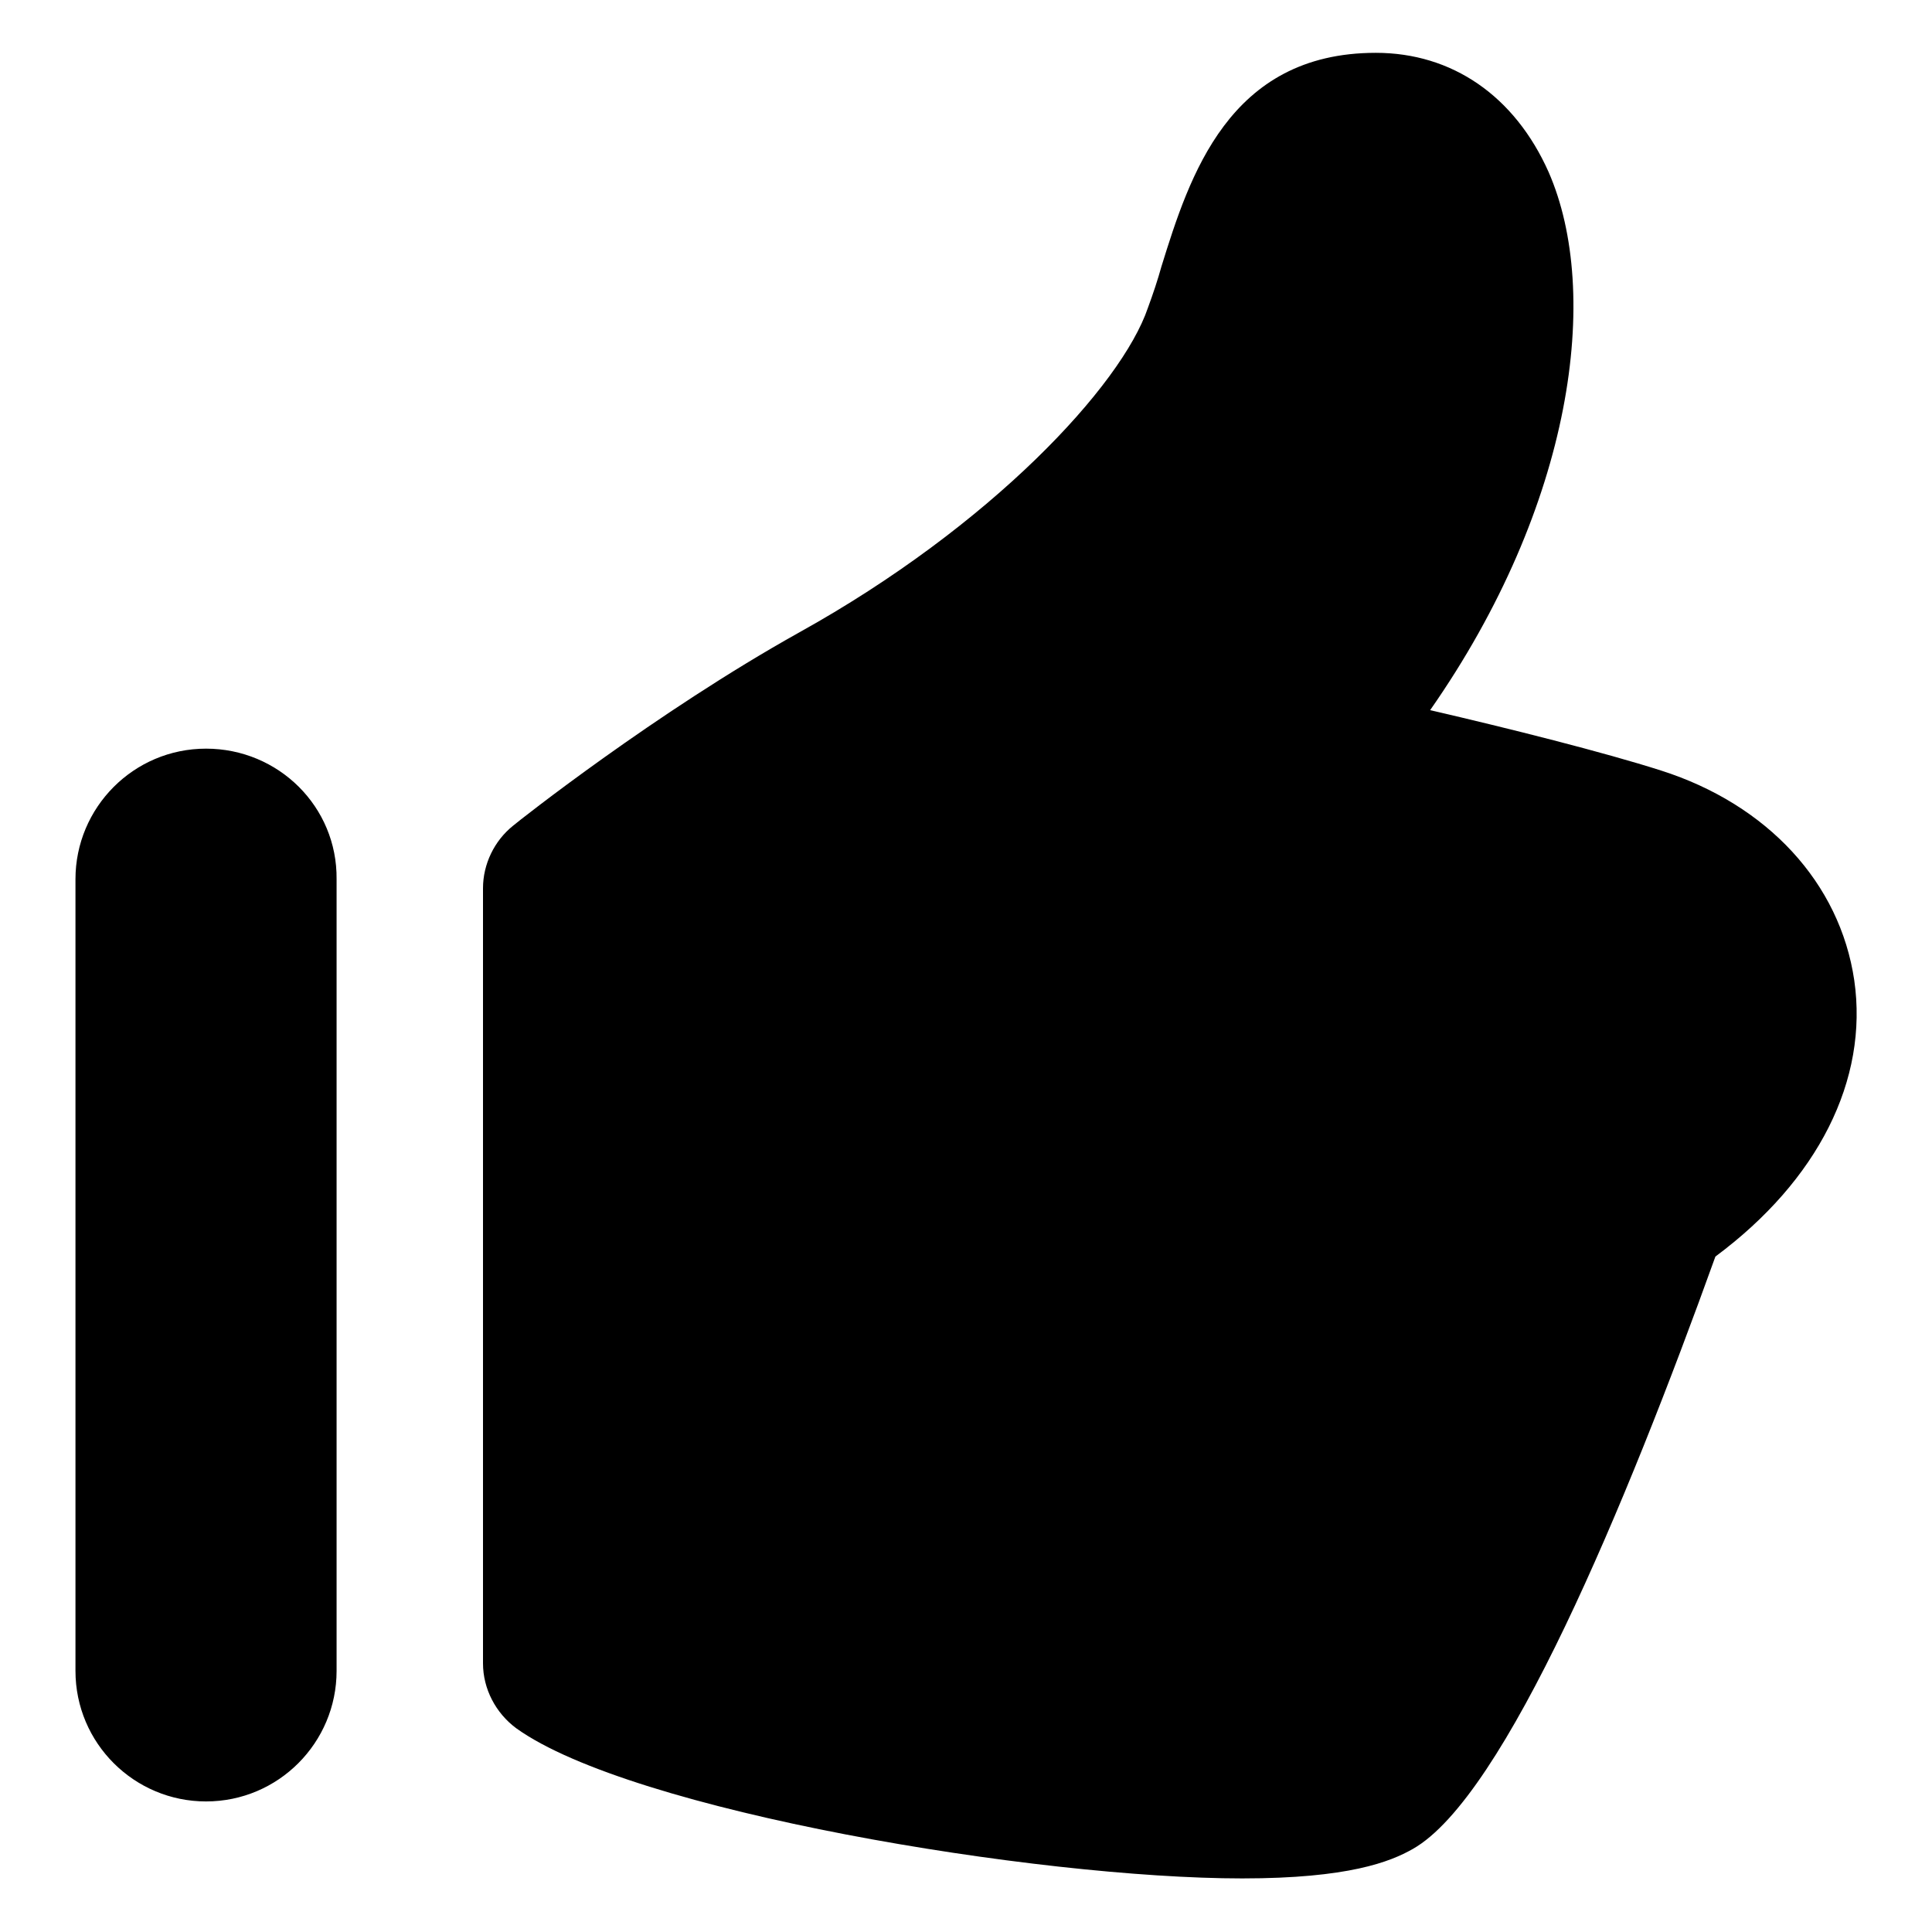
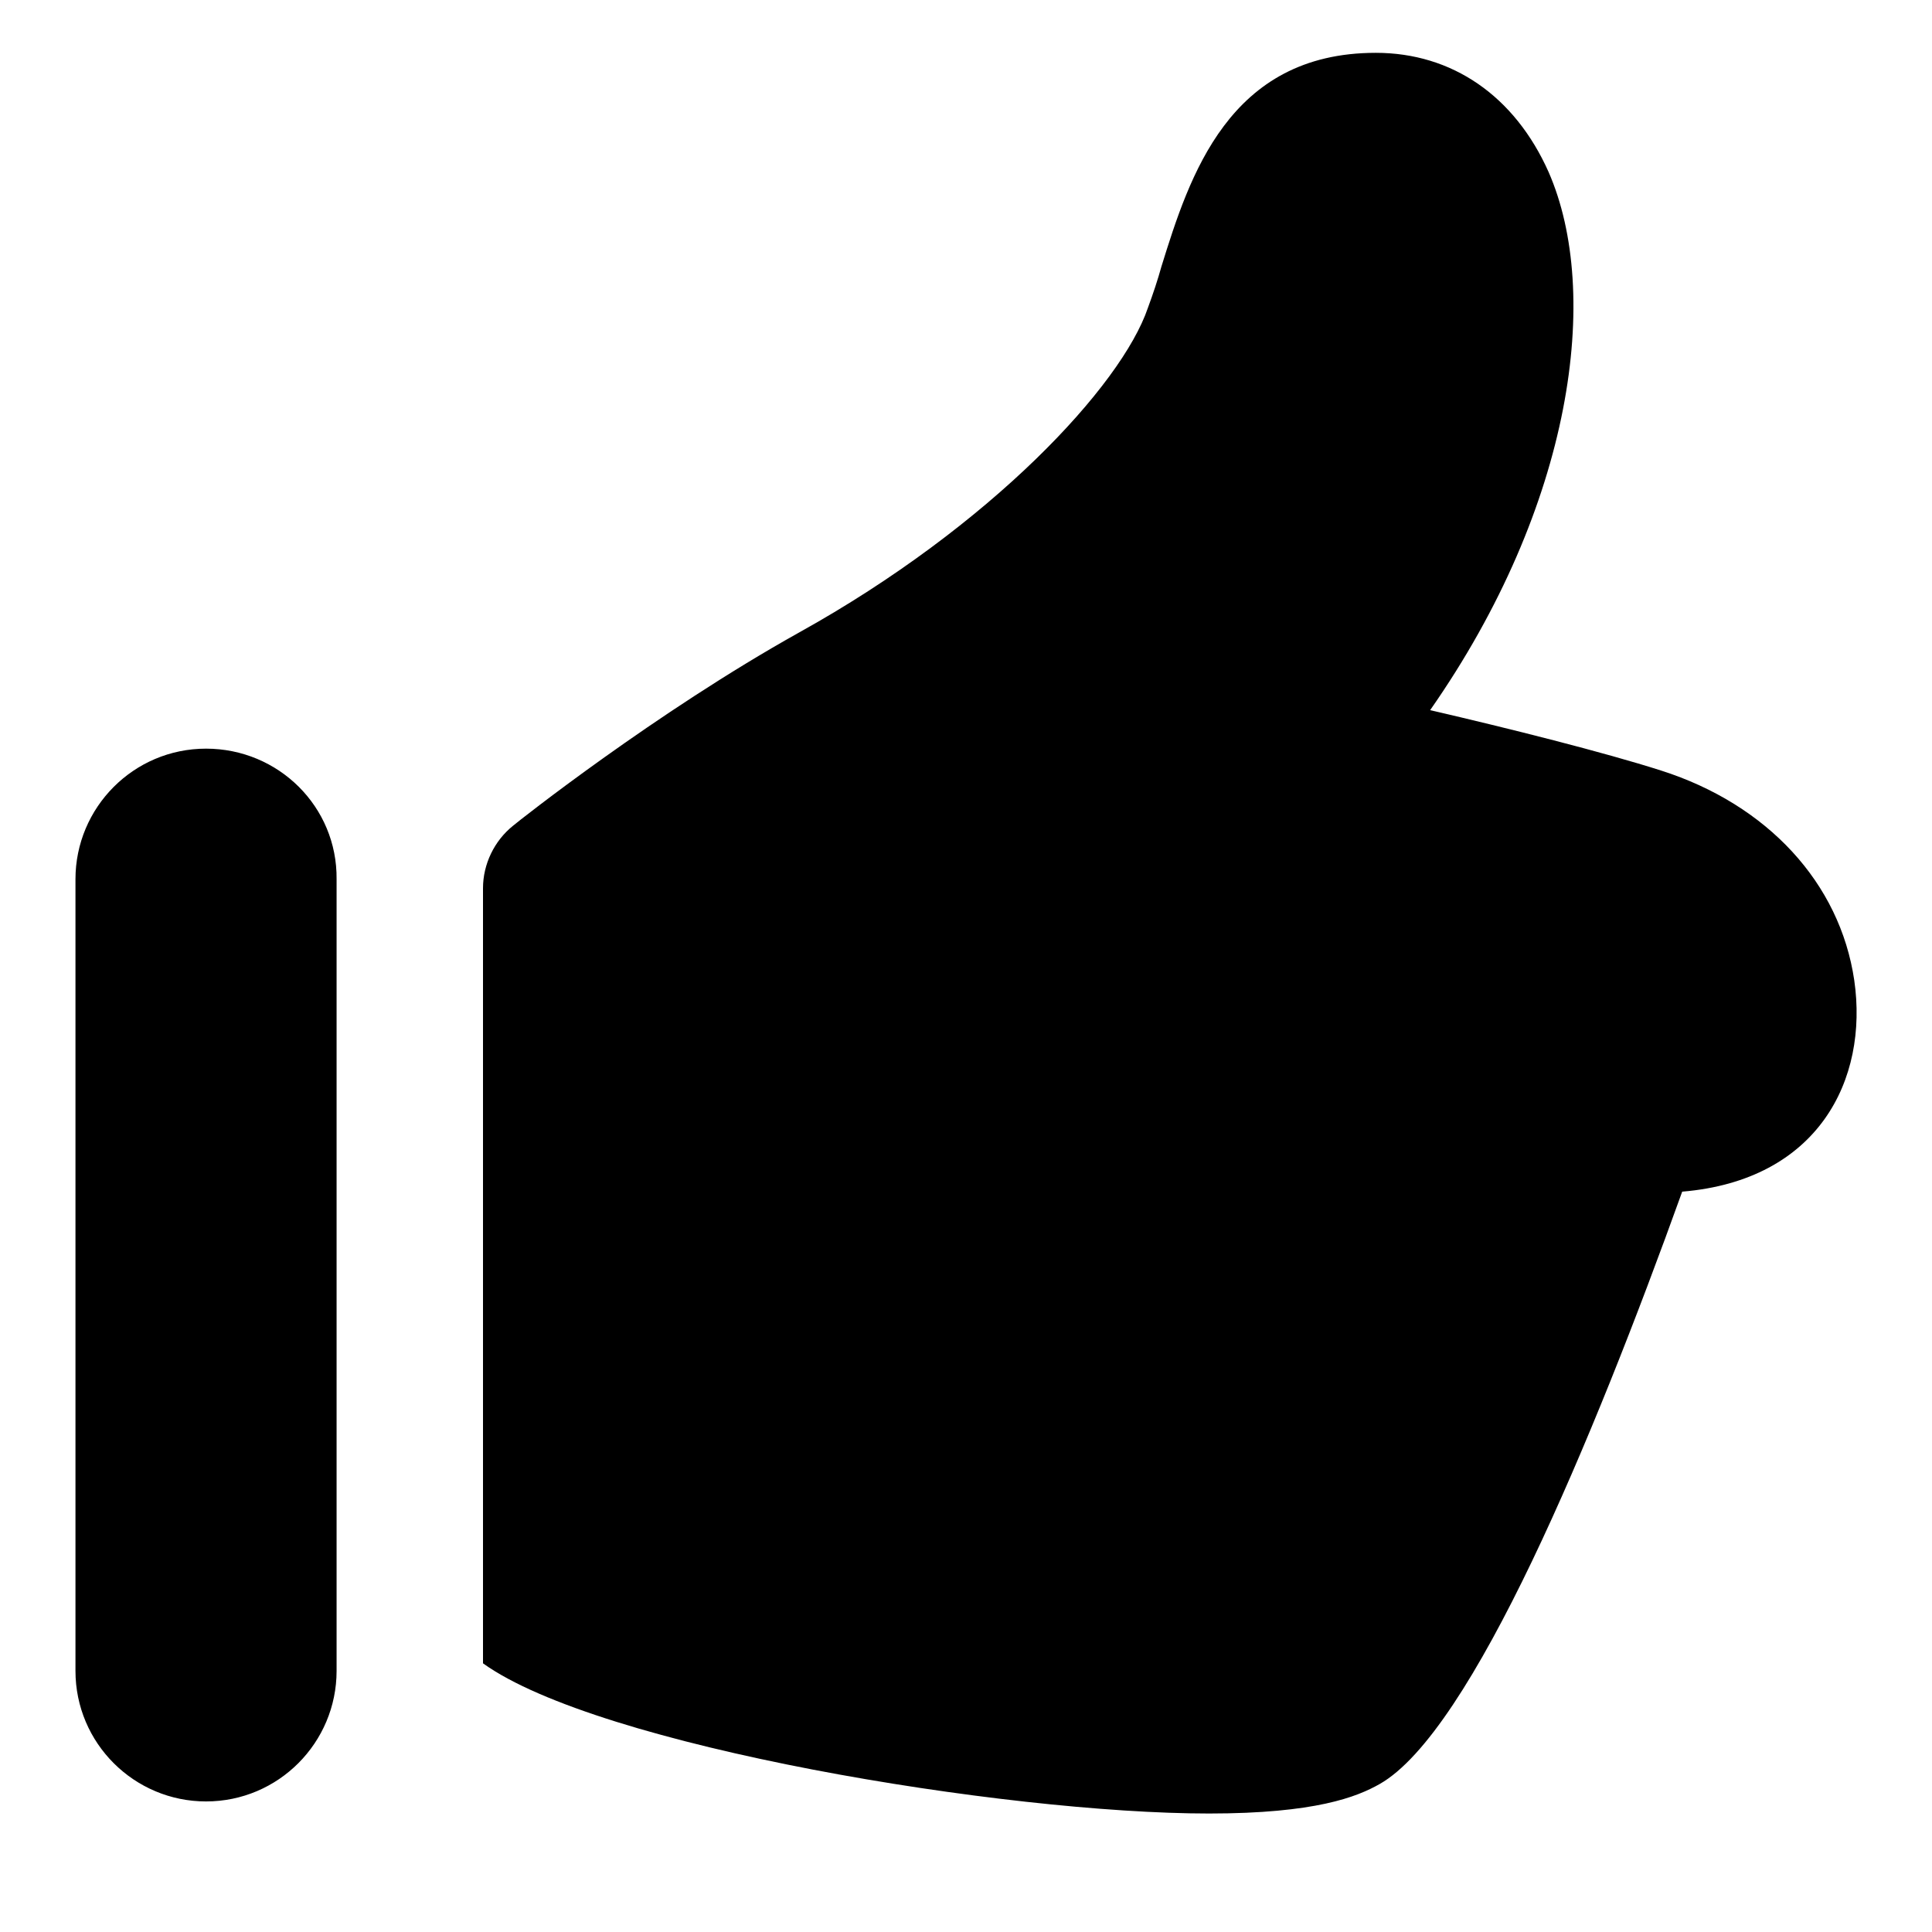
<svg xmlns="http://www.w3.org/2000/svg" version="1.1" x="0px" y="0px" viewBox="0 0 256 256" enable-background="new 0 0 256 256" xml:space="preserve">
  <g>
    <g>
-       <path fill="#000000" d="M245.7,129.9c-1.9-12.9-11.5-23.3-25.6-27.8c-7.5-2.4-20.2-5.6-30.6-8c19-27.2,22.7-55.3,15.7-71.3C200.7,12.7,192.4,7,182.3,7c-19.5,0-24.7,16.4-28.4,28.3c-0.5,1.8-1.1,3.6-1.8,5.5c-3.5,10.3-20.8,28.9-46.2,43c-19,10.6-37.2,25-37.9,25.6c-2.5,2-4,5.1-4,8.3v102.7c0,3.4,1.7,6.6,4.4,8.6c15.3,11,69.1,19.9,96.2,19.9c14.1,0,19.6-2.2,22.6-3.9c12.2-6.9,28.3-45.7,40.1-78.5C240.9,156.4,247.6,143.1,245.7,129.9L245.7,129.9L245.7,129.9L245.7,129.9z M27.3,99.2c-9.6,0-17.3,7.8-17.3,17.3v104.9c0,9.6,7.8,17.3,17.3,17.3c9.6,0,17.3-7.8,17.3-17.3V116.5C44.7,106.9,36.9,99.2,27.3,99.2L27.3,99.2z" />
+       <path fill="#000000" d="M245.7,129.9c-1.9-12.9-11.5-23.3-25.6-27.8c-7.5-2.4-20.2-5.6-30.6-8c19-27.2,22.7-55.3,15.7-71.3C200.7,12.7,192.4,7,182.3,7c-19.5,0-24.7,16.4-28.4,28.3c-0.5,1.8-1.1,3.6-1.8,5.5c-3.5,10.3-20.8,28.9-46.2,43c-19,10.6-37.2,25-37.9,25.6c-2.5,2-4,5.1-4,8.3v102.7c15.3,11,69.1,19.9,96.2,19.9c14.1,0,19.6-2.2,22.6-3.9c12.2-6.9,28.3-45.7,40.1-78.5C240.9,156.4,247.6,143.1,245.7,129.9L245.7,129.9L245.7,129.9L245.7,129.9z M27.3,99.2c-9.6,0-17.3,7.8-17.3,17.3v104.9c0,9.6,7.8,17.3,17.3,17.3c9.6,0,17.3-7.8,17.3-17.3V116.5C44.7,106.9,36.9,99.2,27.3,99.2L27.3,99.2z" />
    </g>
  </g>
</svg>